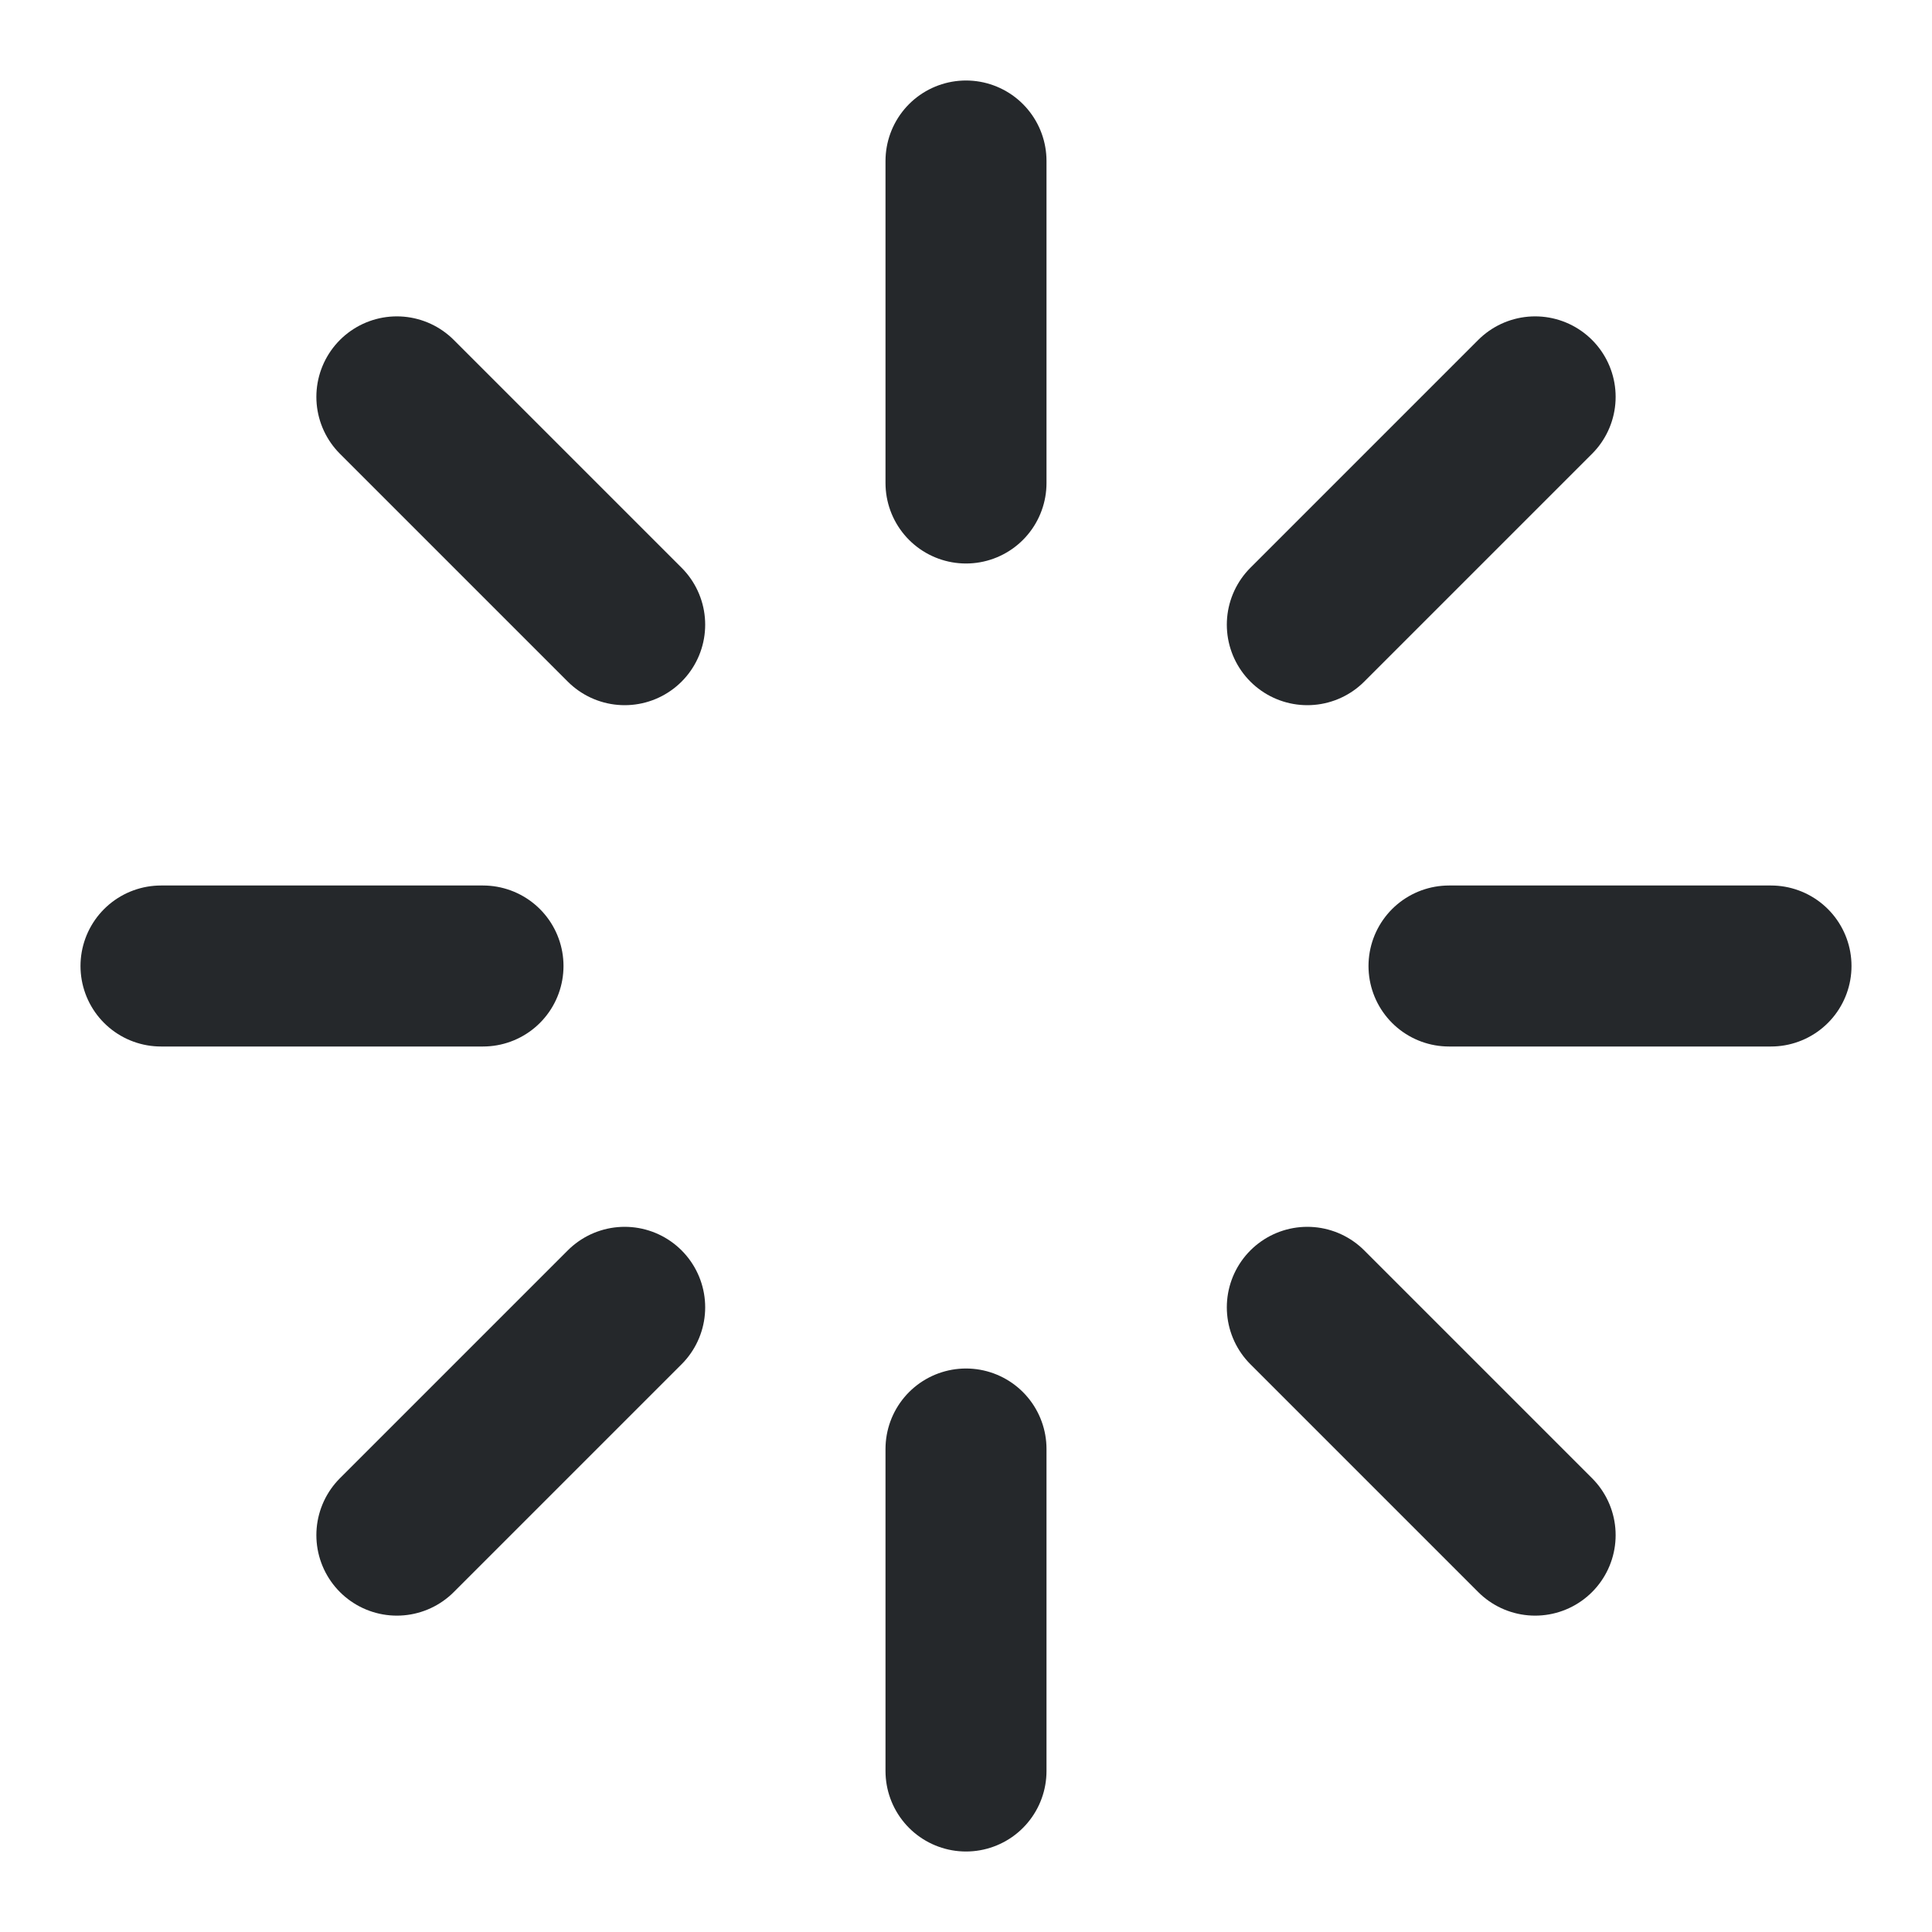
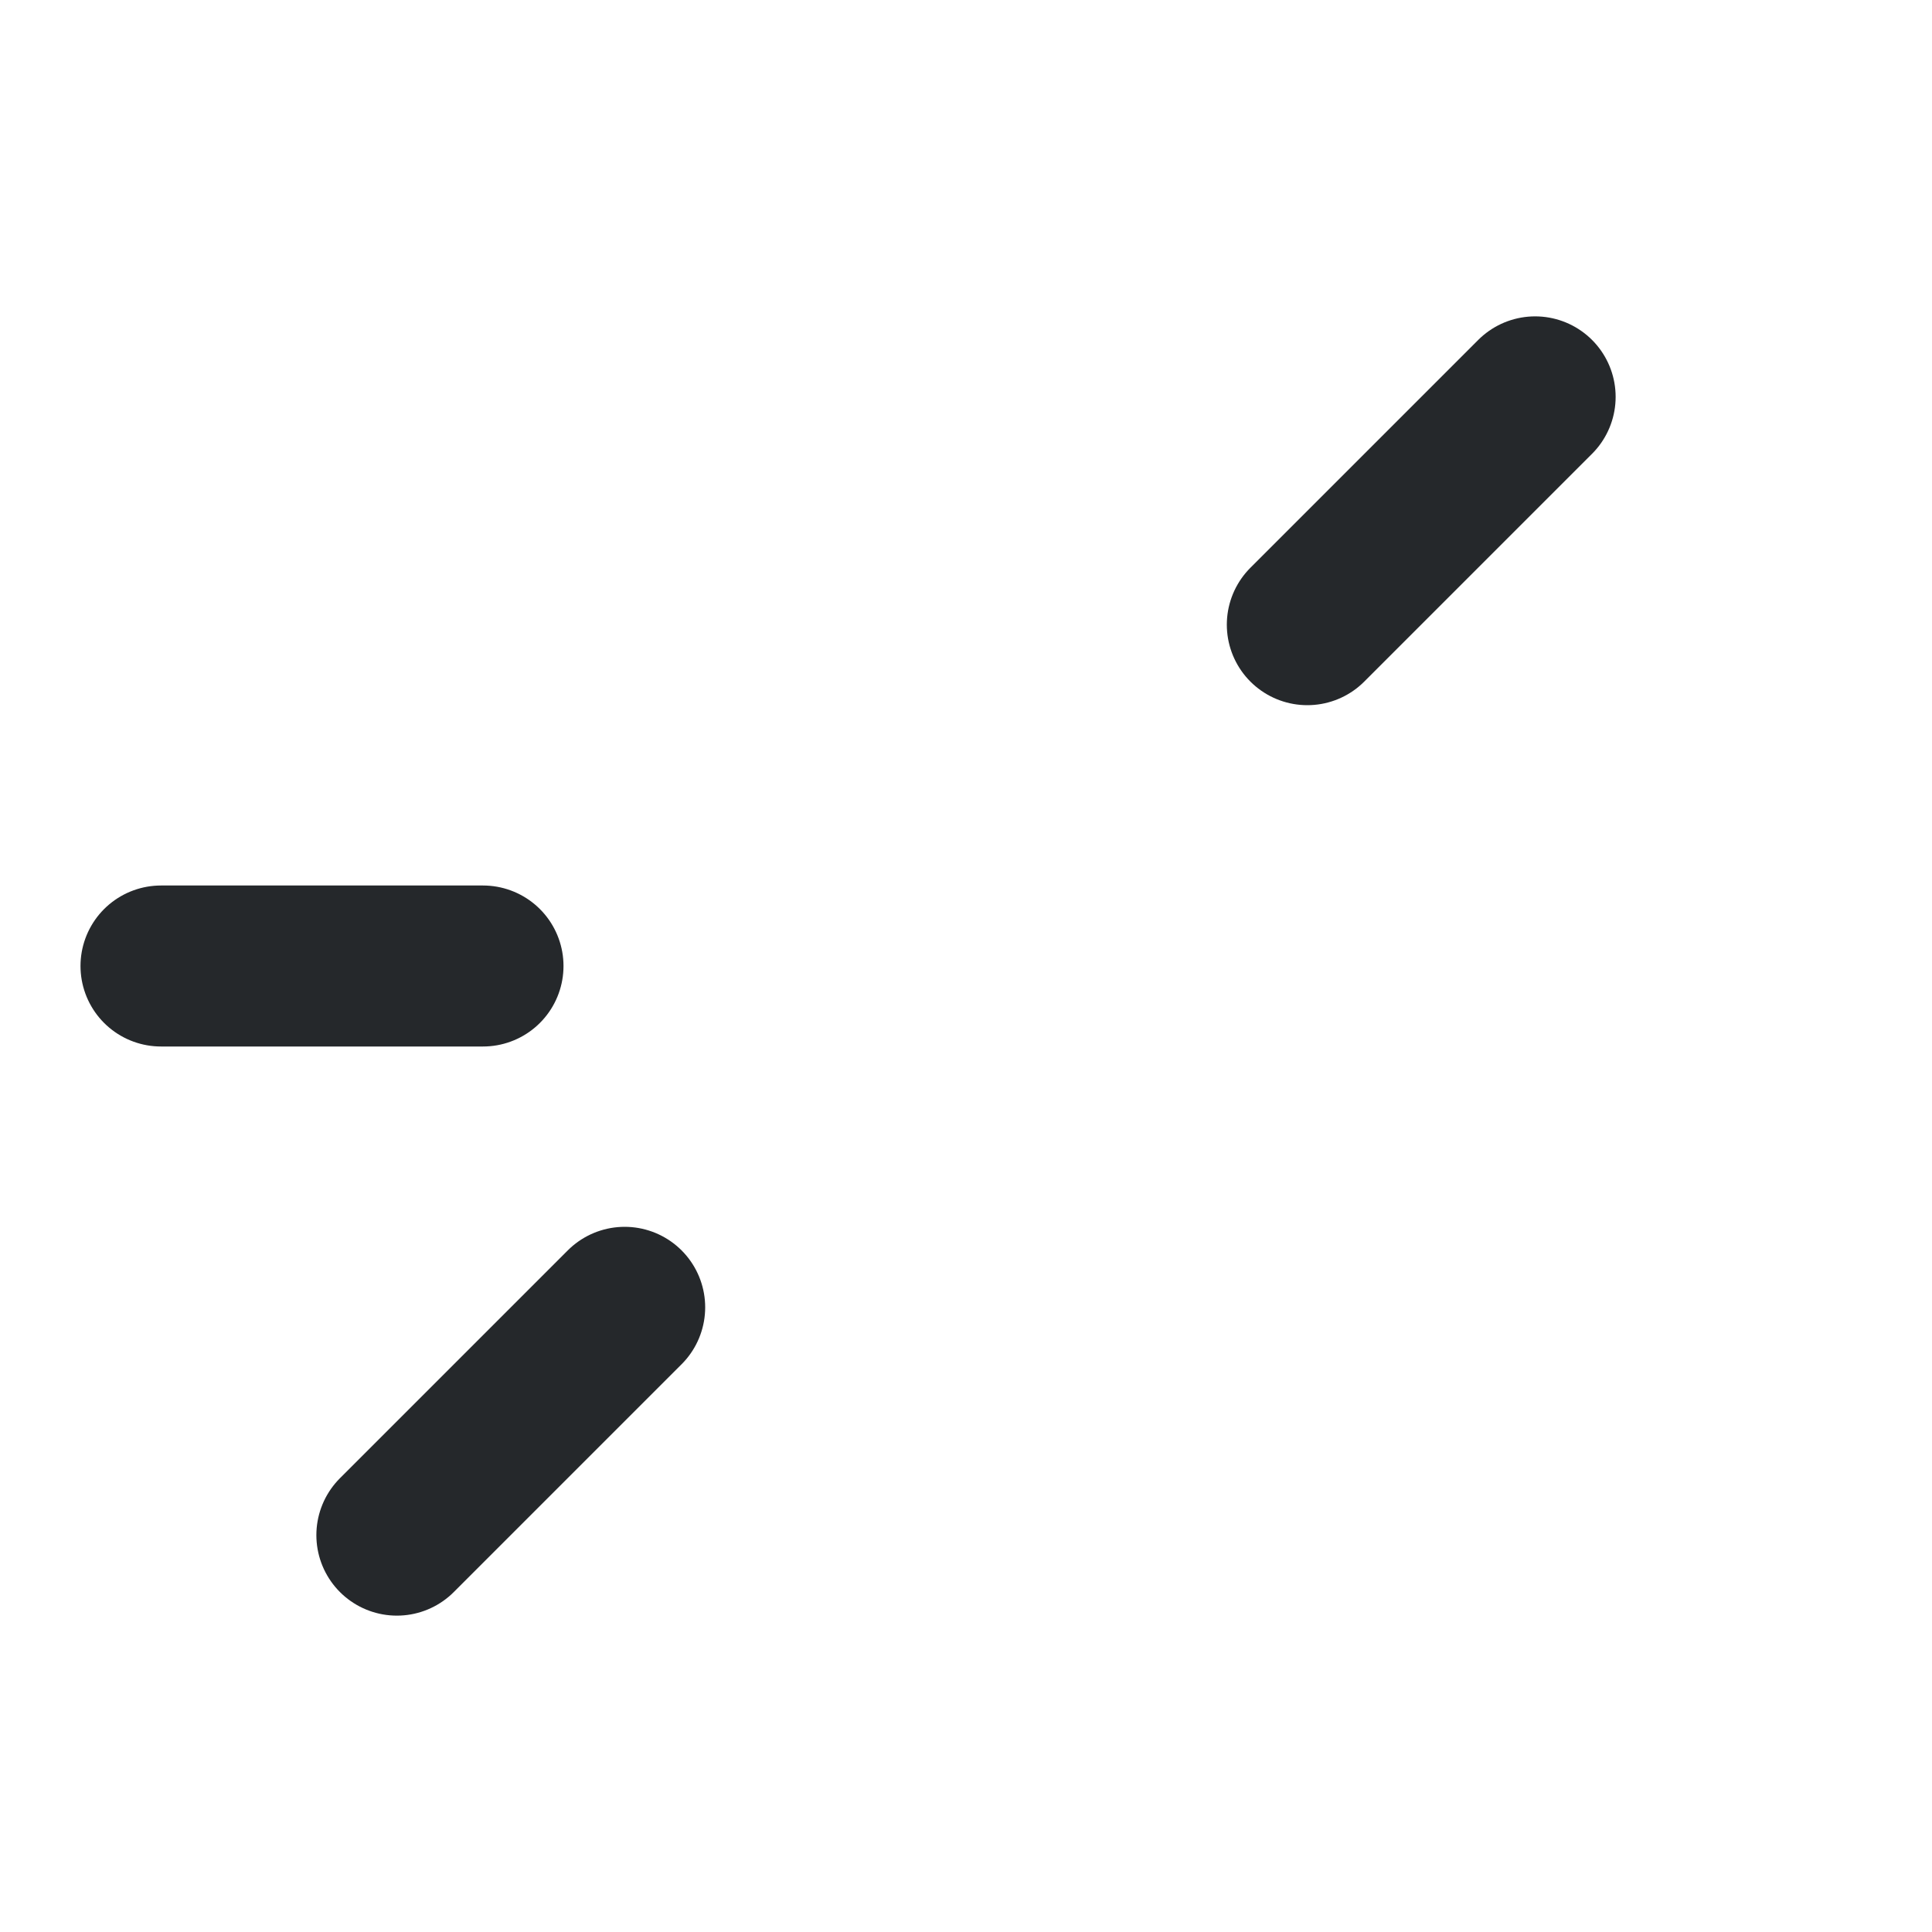
<svg xmlns="http://www.w3.org/2000/svg" width="24" height="24" viewBox="0 0 24 24" fill="none">
-   <path d="M12 2V6" stroke="#25282B" stroke-width="2" stroke-linecap="round" stroke-linejoin="round" />
-   <path d="M12 18V22" stroke="#25282B" stroke-width="2" stroke-linecap="round" stroke-linejoin="round" />
-   <path d="M4.93 4.93L7.76 7.76" stroke="#25282B" stroke-width="2" stroke-linecap="round" stroke-linejoin="round" />
-   <path d="M16.24 16.24L19.07 19.07" stroke="#25282B" stroke-width="2" stroke-linecap="round" stroke-linejoin="round" />
  <path d="M2 12H6" stroke="#25282B" stroke-width="2" stroke-linecap="round" stroke-linejoin="round" />
-   <path d="M18 12H22" stroke="#25282B" stroke-width="2" stroke-linecap="round" stroke-linejoin="round" />
  <path d="M4.93 19.07L7.76 16.24" stroke="#25282B" stroke-width="2" stroke-linecap="round" stroke-linejoin="round" />
  <path d="M16.24 7.76L19.07 4.93" stroke="#25282B" stroke-width="2" stroke-linecap="round" stroke-linejoin="round" />
</svg>